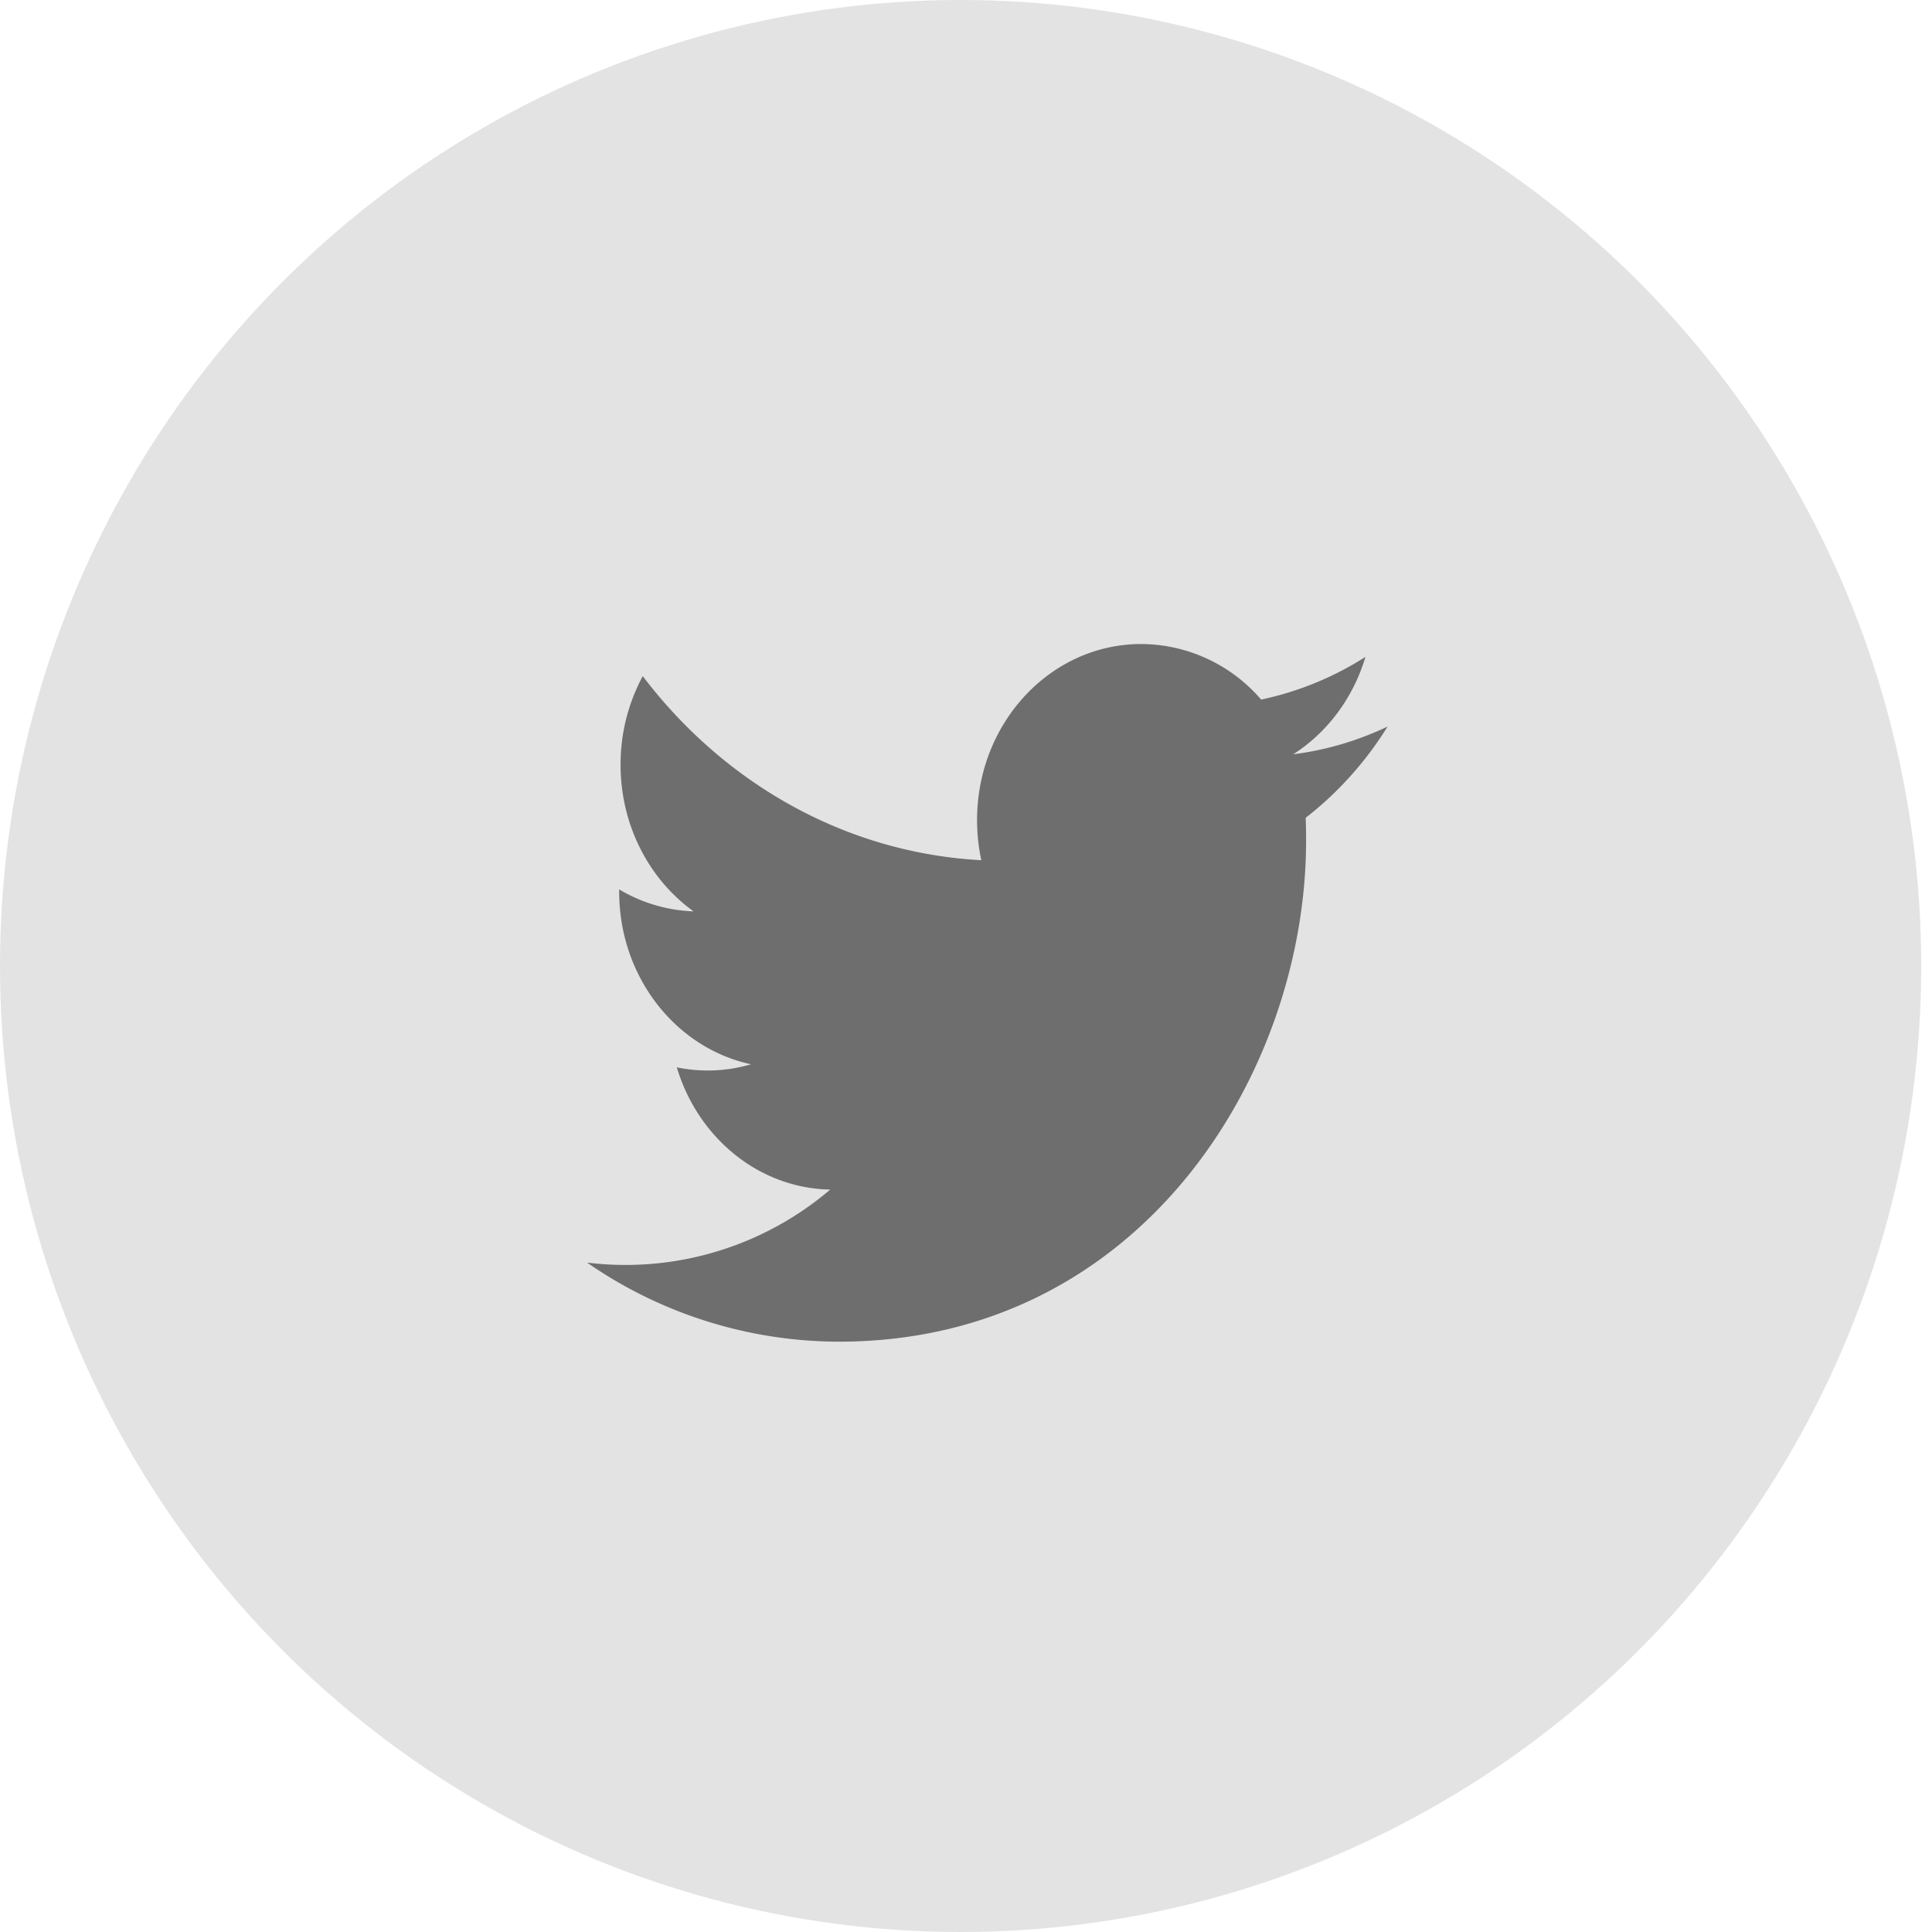
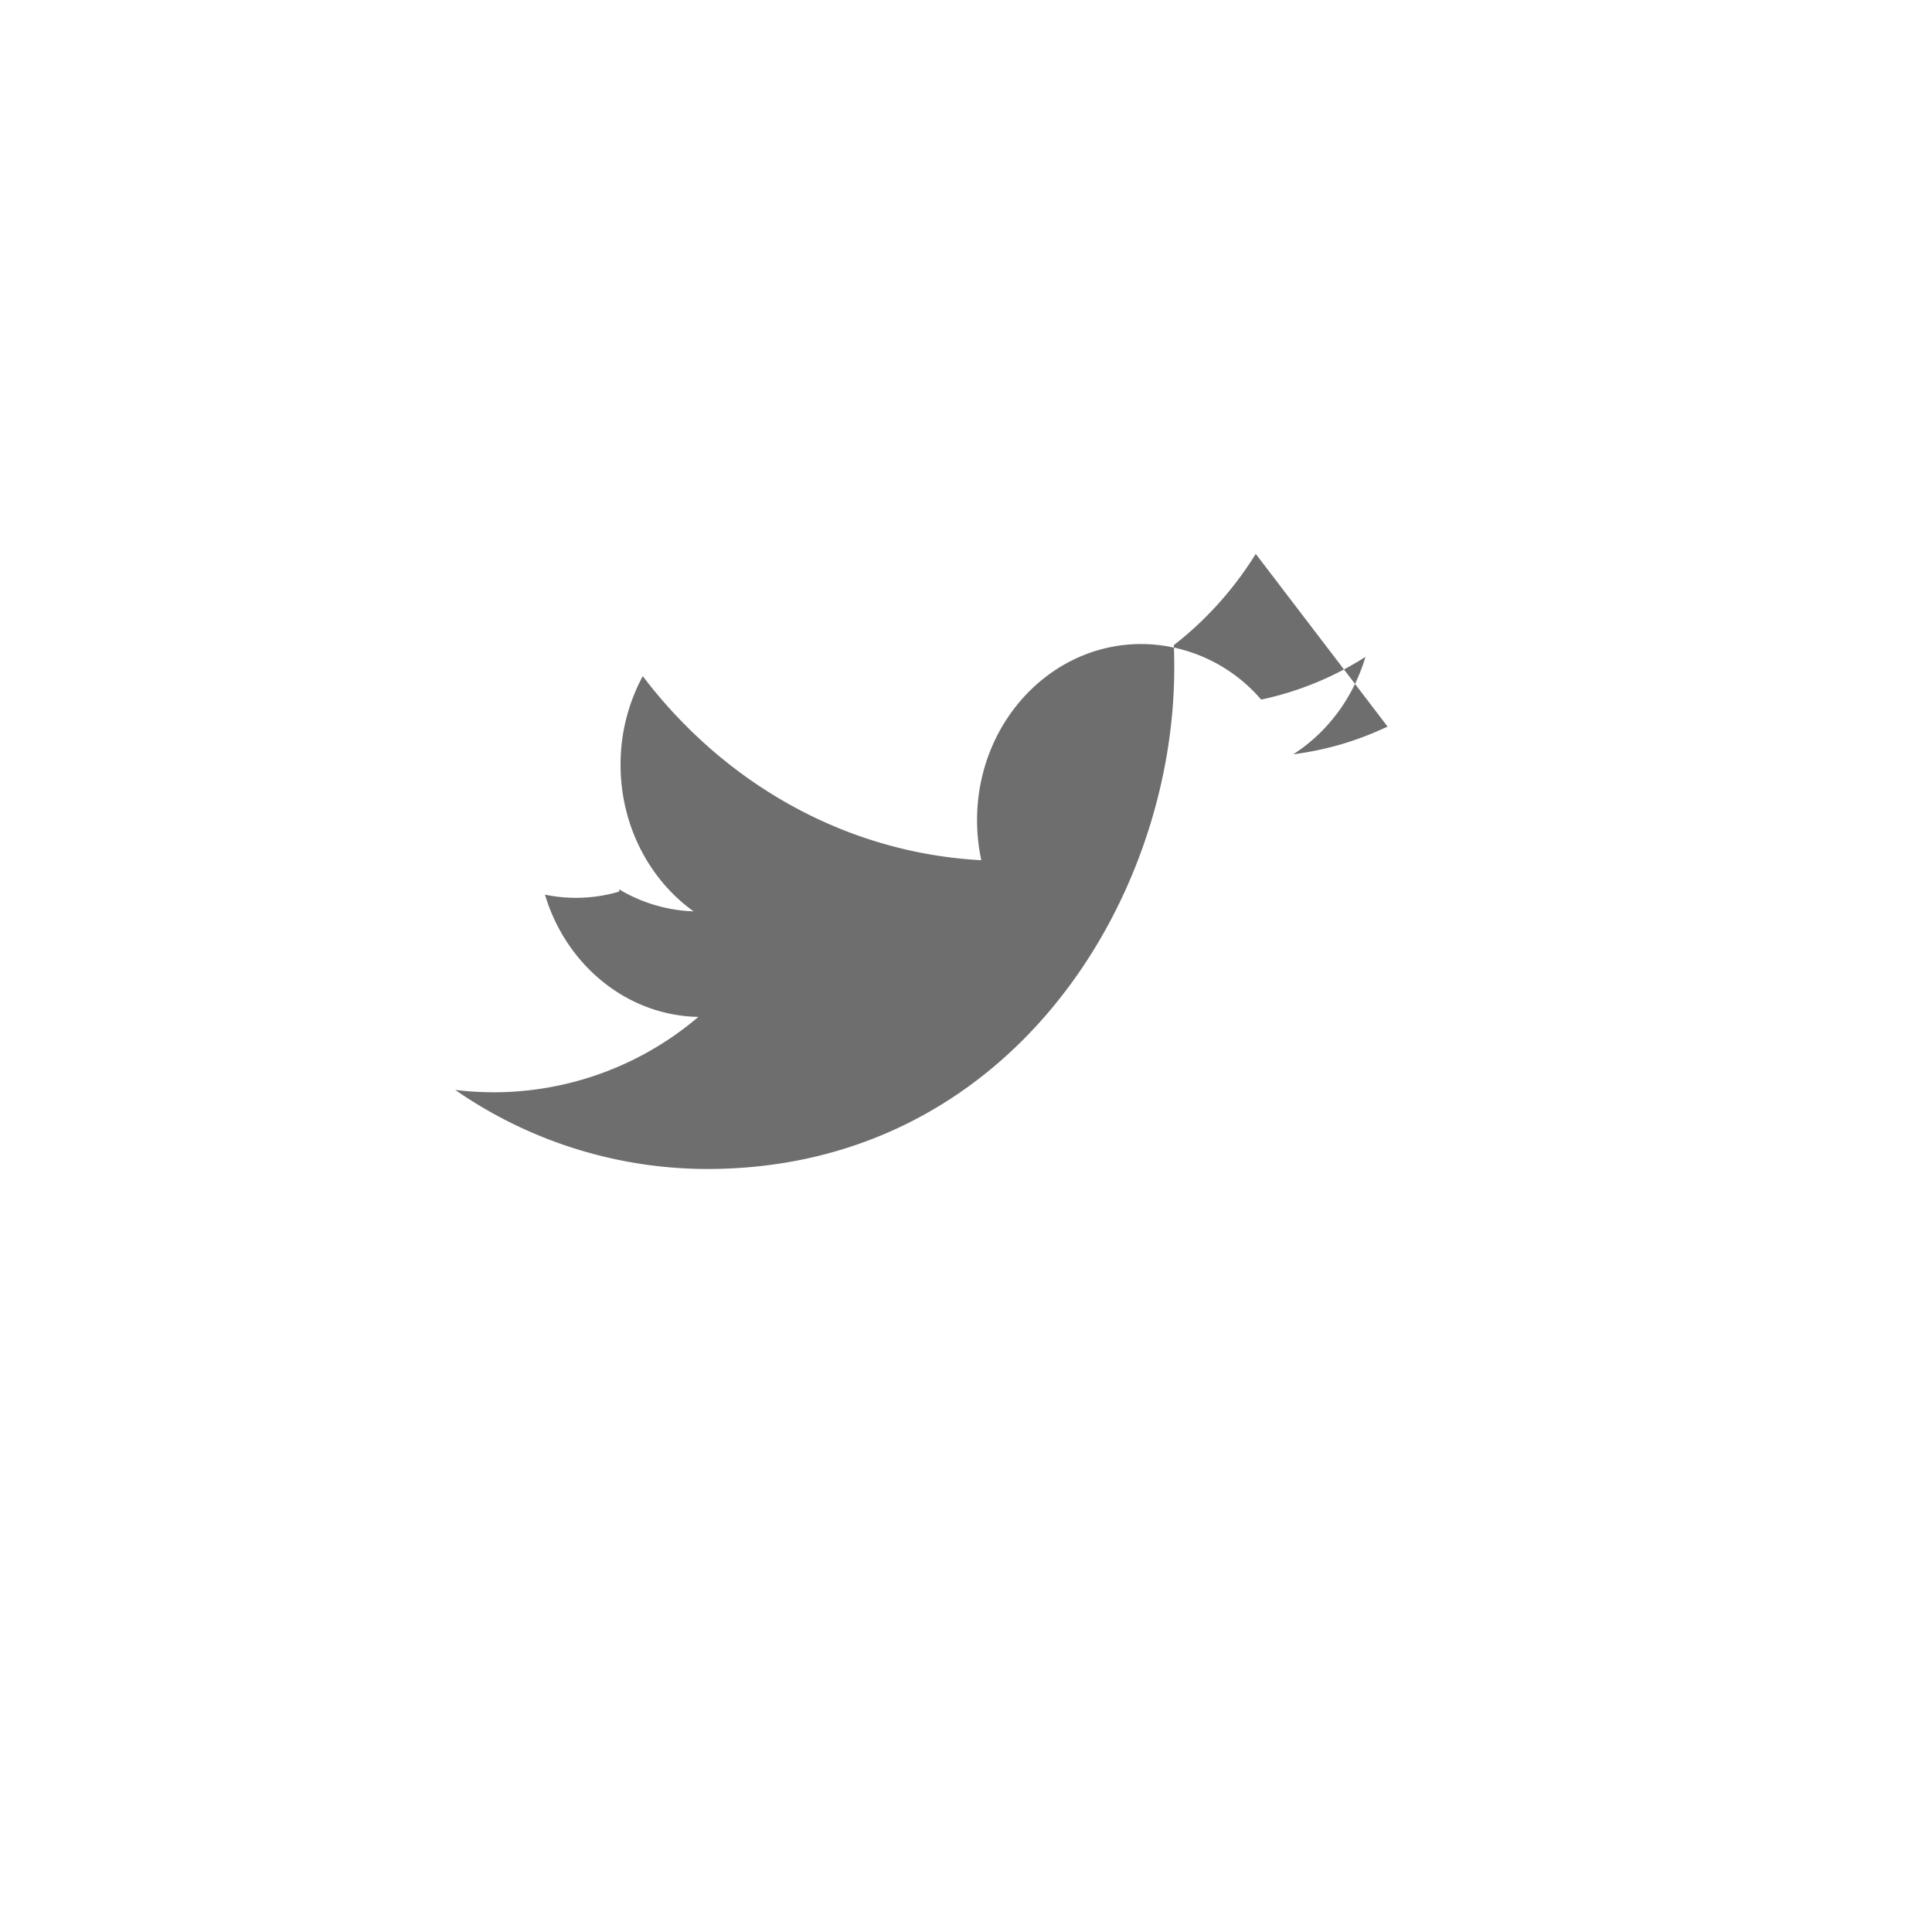
<svg xmlns="http://www.w3.org/2000/svg" width="29" height="29" viewBox="0 0 29 29">
  <g fill="none" fill-rule="evenodd">
-     <ellipse cx="14.419" cy="14.5" fill="#E3E3E3" rx="14.419" ry="14.5" />
-     <path fill="#6E6E6E" fill-rule="nonzero" d="M20.828 10.906c-.442.21-.917.353-1.416.416.51-.326.9-.844 1.084-1.462a4.732 4.732 0 0 1-1.566.641 2.385 2.385 0 0 0-1.8-.834c-1.36 0-2.464 1.183-2.464 2.643 0 .208.022.409.064.602-2.049-.11-3.865-1.161-5.082-2.763a2.788 2.788 0 0 0-.333 1.33c0 .917.435 1.727 1.096 2.201a2.341 2.341 0 0 1-1.117-.33v.033c0 1.281.85 2.35 1.979 2.592a2.293 2.293 0 0 1-1.114.046c.314 1.05 1.224 1.815 2.303 1.835a4.738 4.738 0 0 1-3.65 1.096 6.651 6.651 0 0 0 3.779 1.187c4.535 0 7.014-4.028 7.014-7.522 0-.115-.002-.23-.006-.342.481-.373.9-.838 1.229-1.369" />
+     <path fill="#6E6E6E" fill-rule="nonzero" d="M20.828 10.906c-.442.21-.917.353-1.416.416.51-.326.9-.844 1.084-1.462a4.732 4.732 0 0 1-1.566.641 2.385 2.385 0 0 0-1.8-.834c-1.36 0-2.464 1.183-2.464 2.643 0 .208.022.409.064.602-2.049-.11-3.865-1.161-5.082-2.763a2.788 2.788 0 0 0-.333 1.33c0 .917.435 1.727 1.096 2.201a2.341 2.341 0 0 1-1.117-.33v.033a2.293 2.293 0 0 1-1.114.046c.314 1.05 1.224 1.815 2.303 1.835a4.738 4.738 0 0 1-3.65 1.096 6.651 6.651 0 0 0 3.779 1.187c4.535 0 7.014-4.028 7.014-7.522 0-.115-.002-.23-.006-.342.481-.373.9-.838 1.229-1.369" />
  </g>
</svg>